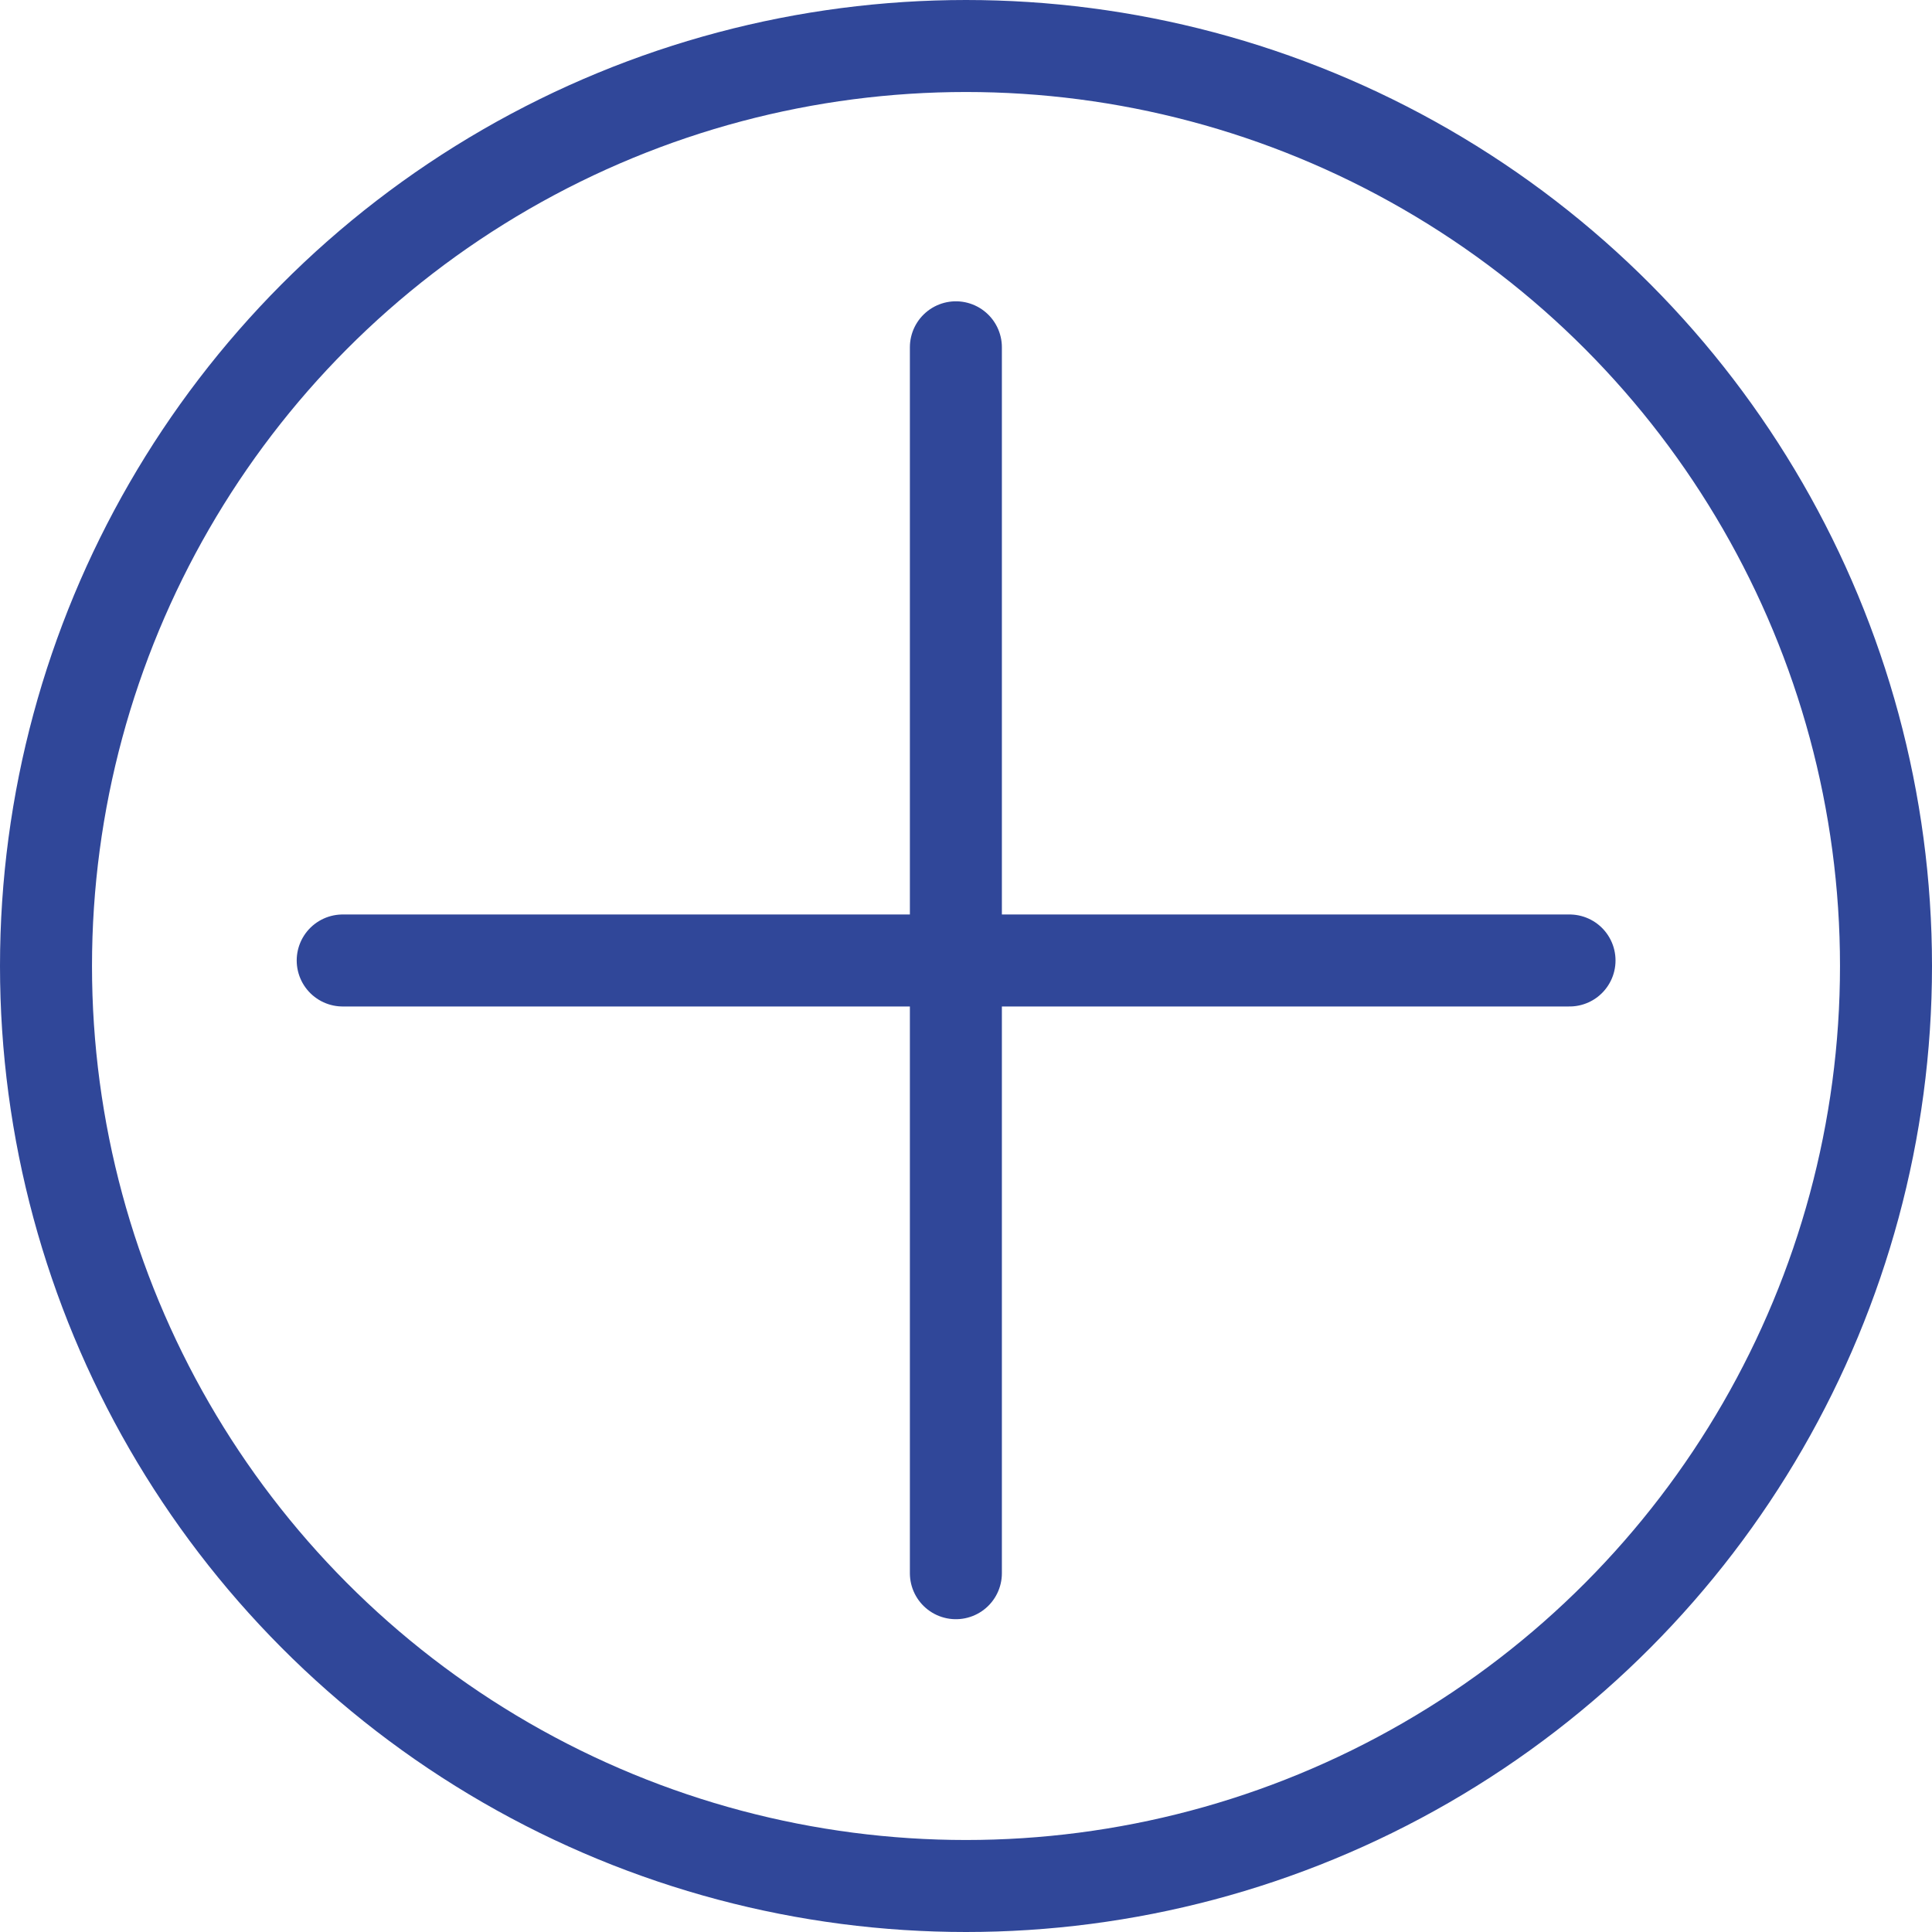
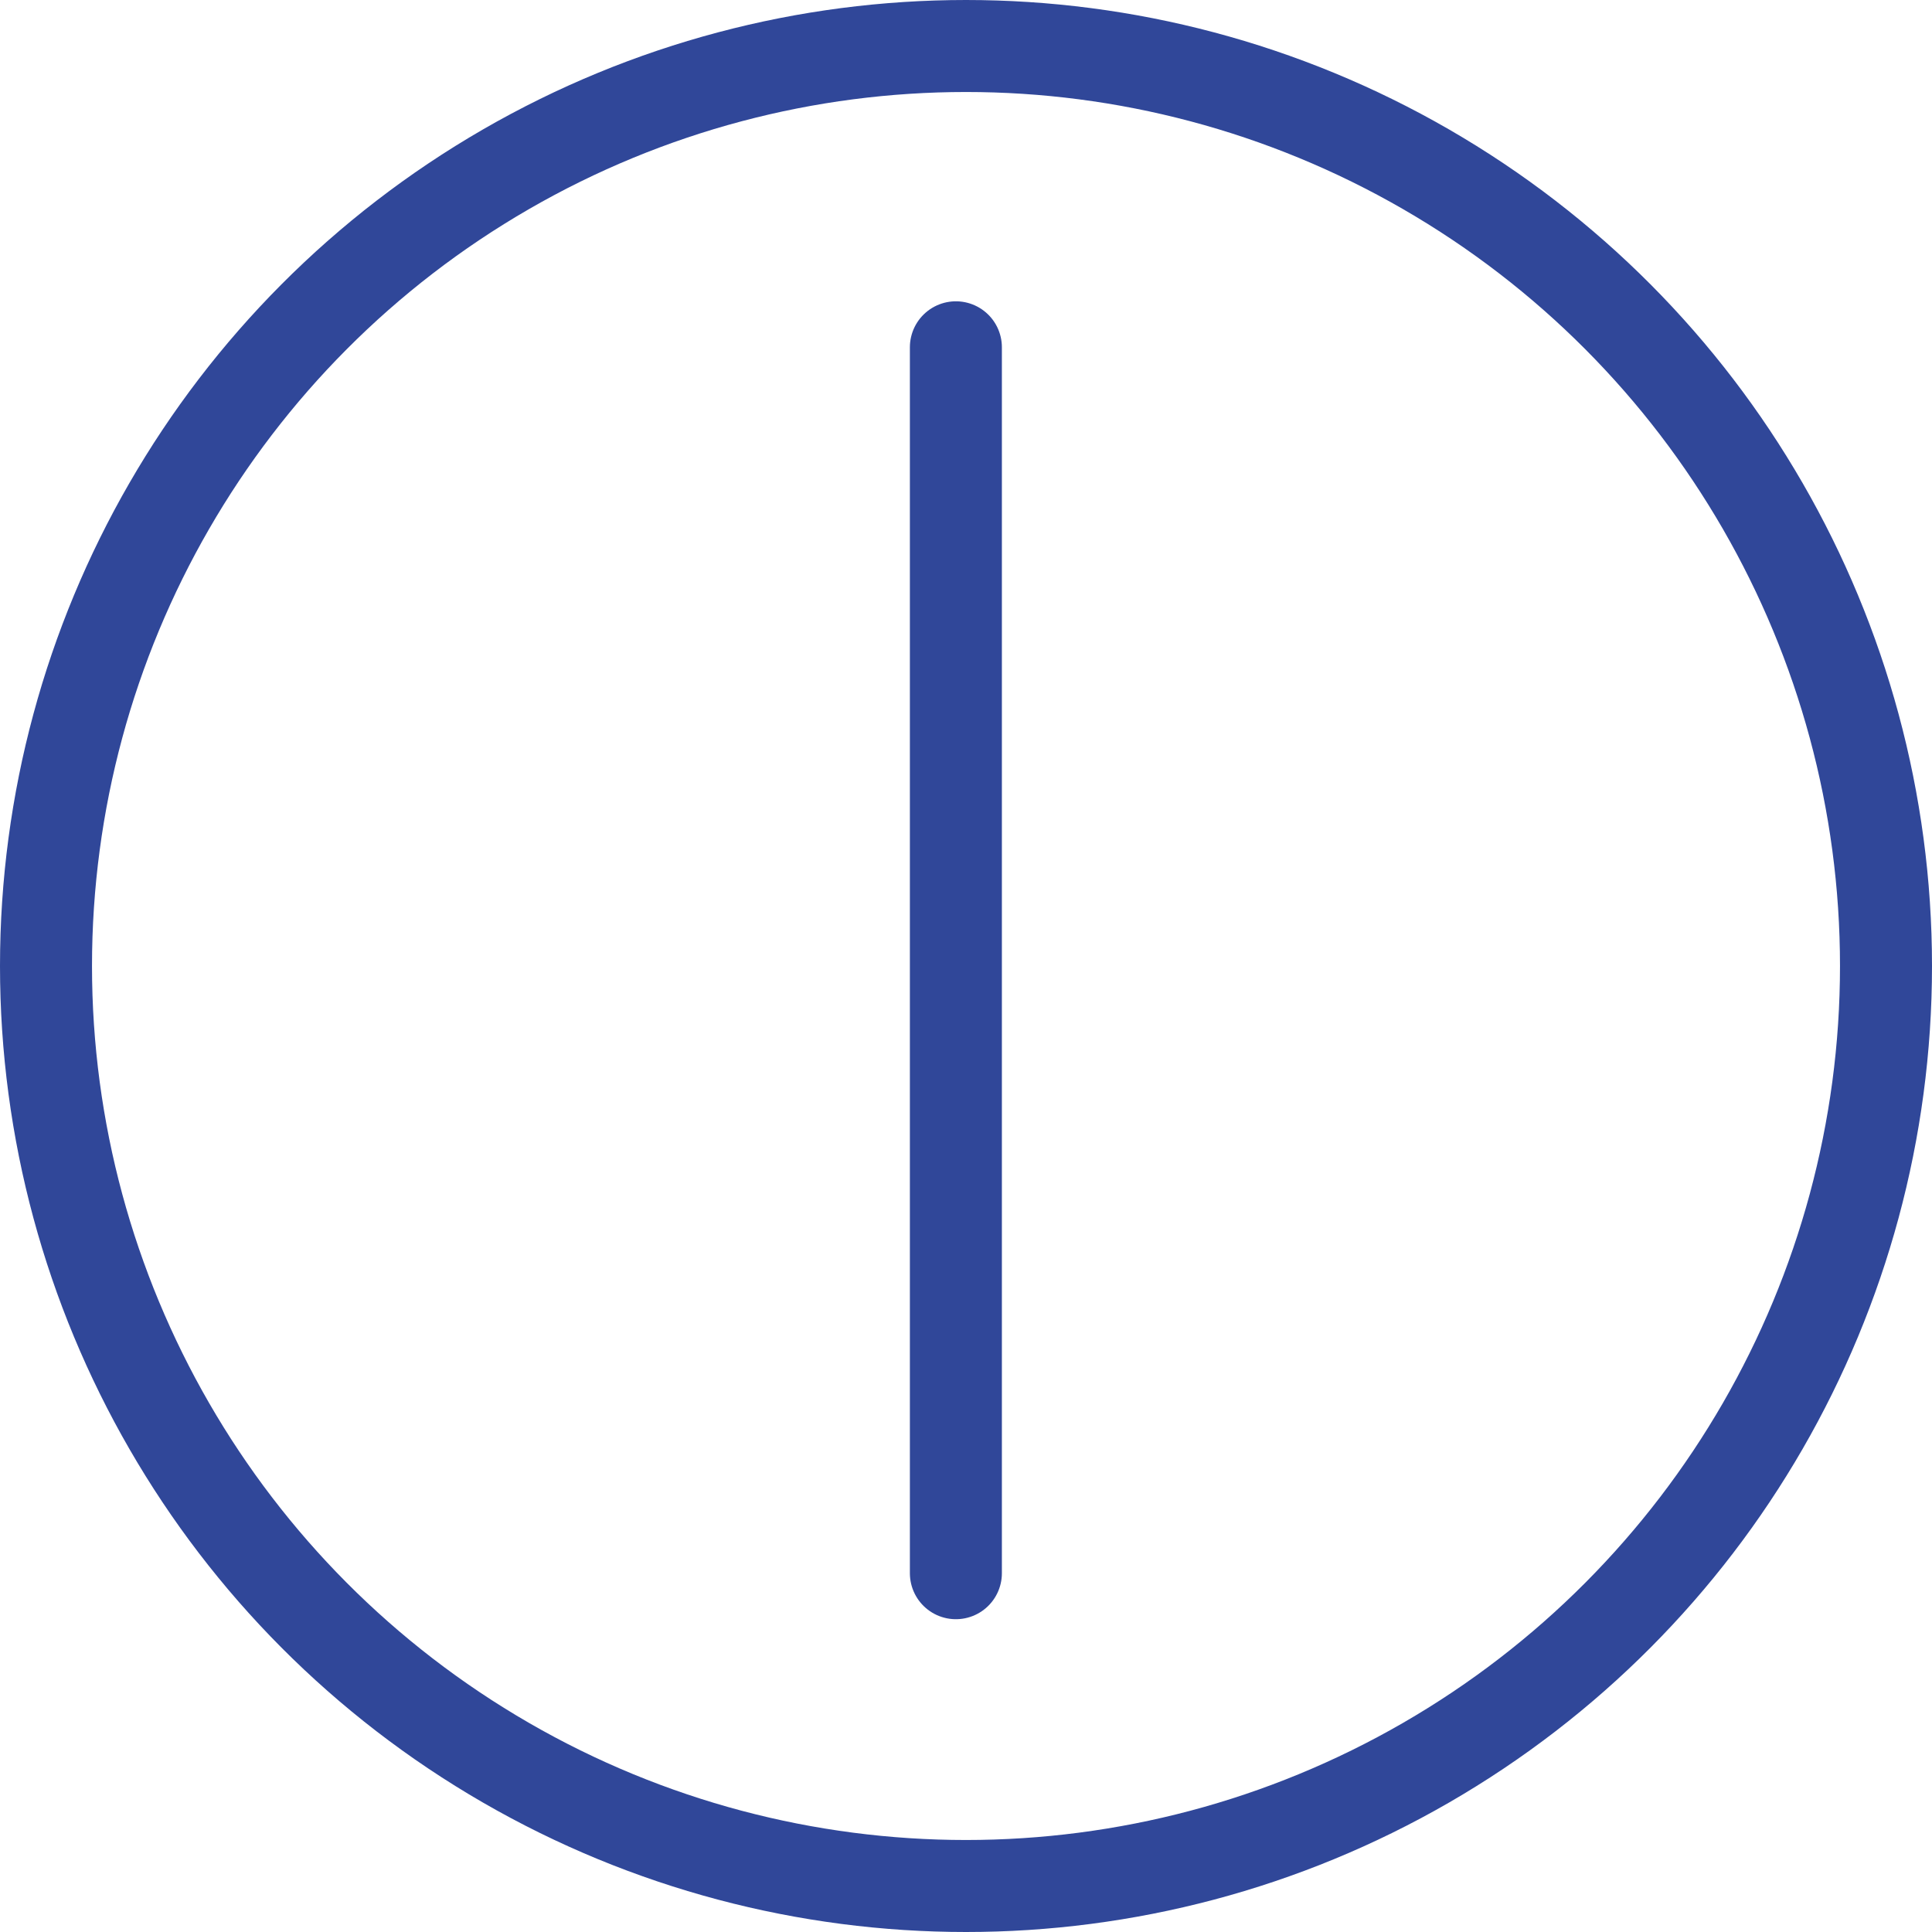
<svg xmlns="http://www.w3.org/2000/svg" viewBox="0 0 42 42" enable-background="new 0 0 42 42">
  <g>
    <g fill="none" stroke="#304799" stroke-width="2" stroke-miterlimit="10" stroke-linecap="round" stroke-linejoin="round">
      <path d="M20.78 7.55V34.2" />
-       <path d="M34.12 20.88H7.45" />
      <circle cx="21" cy="21" r="20" />
    </g>
  </g>
</svg>